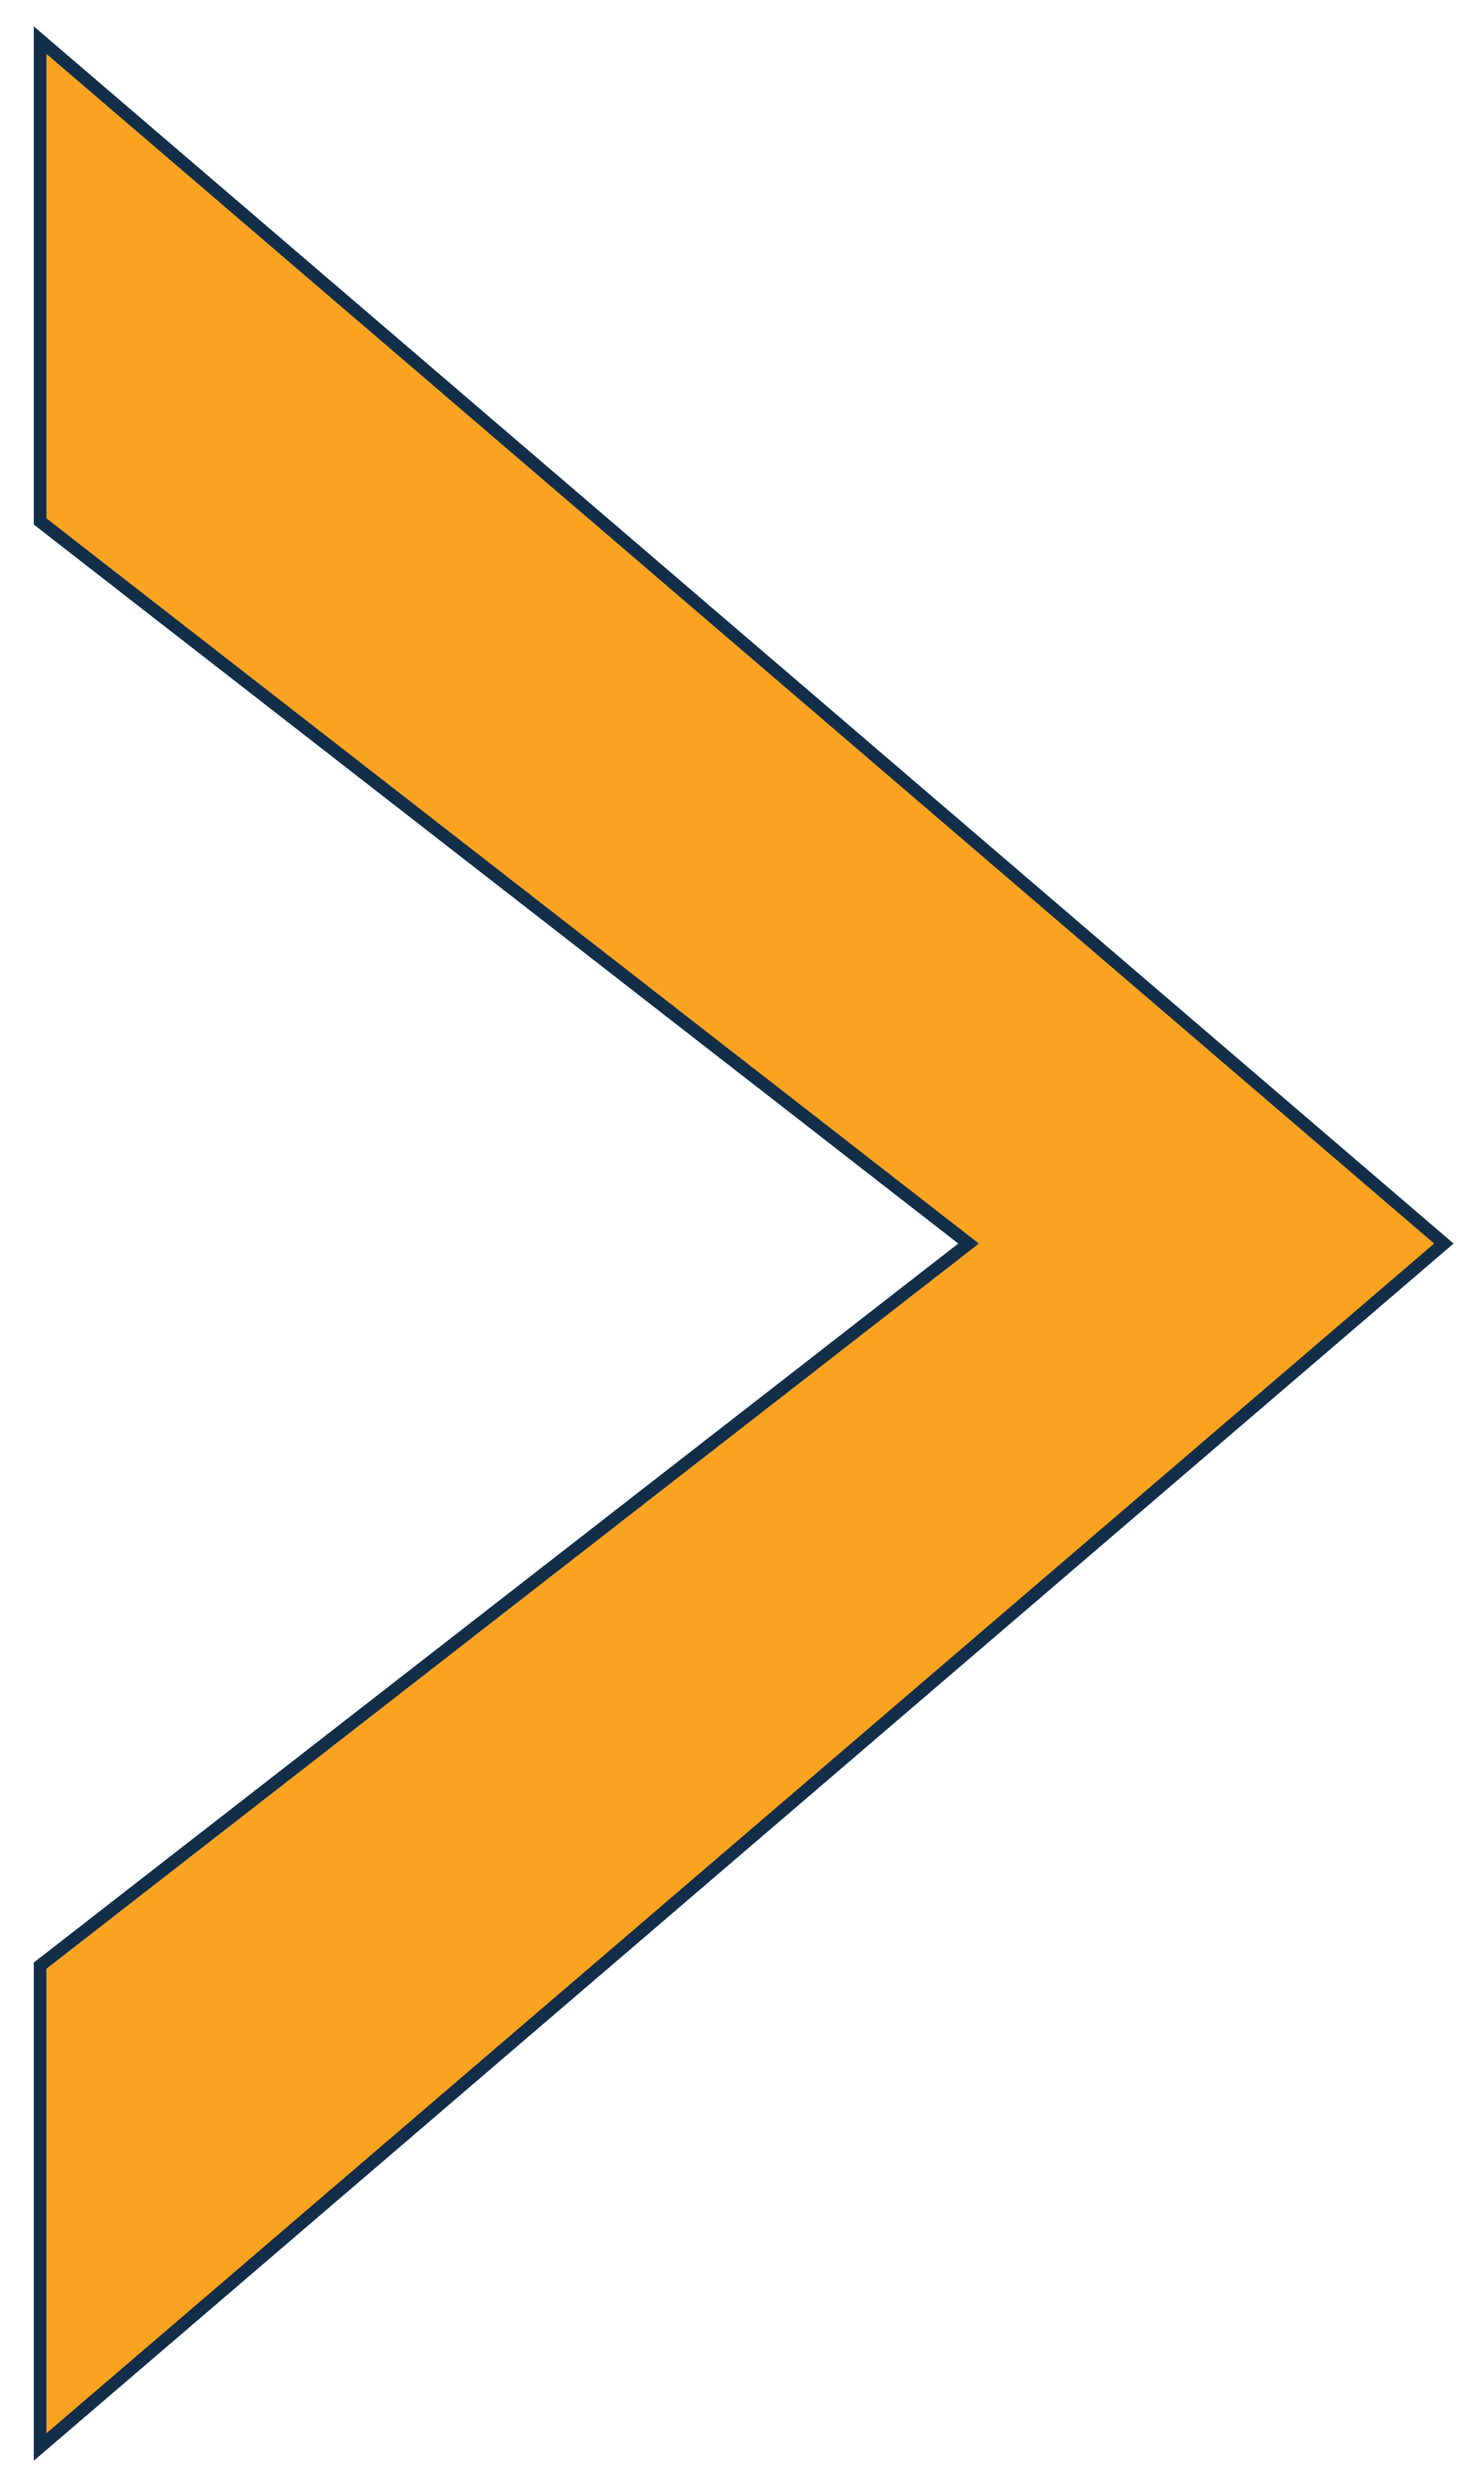
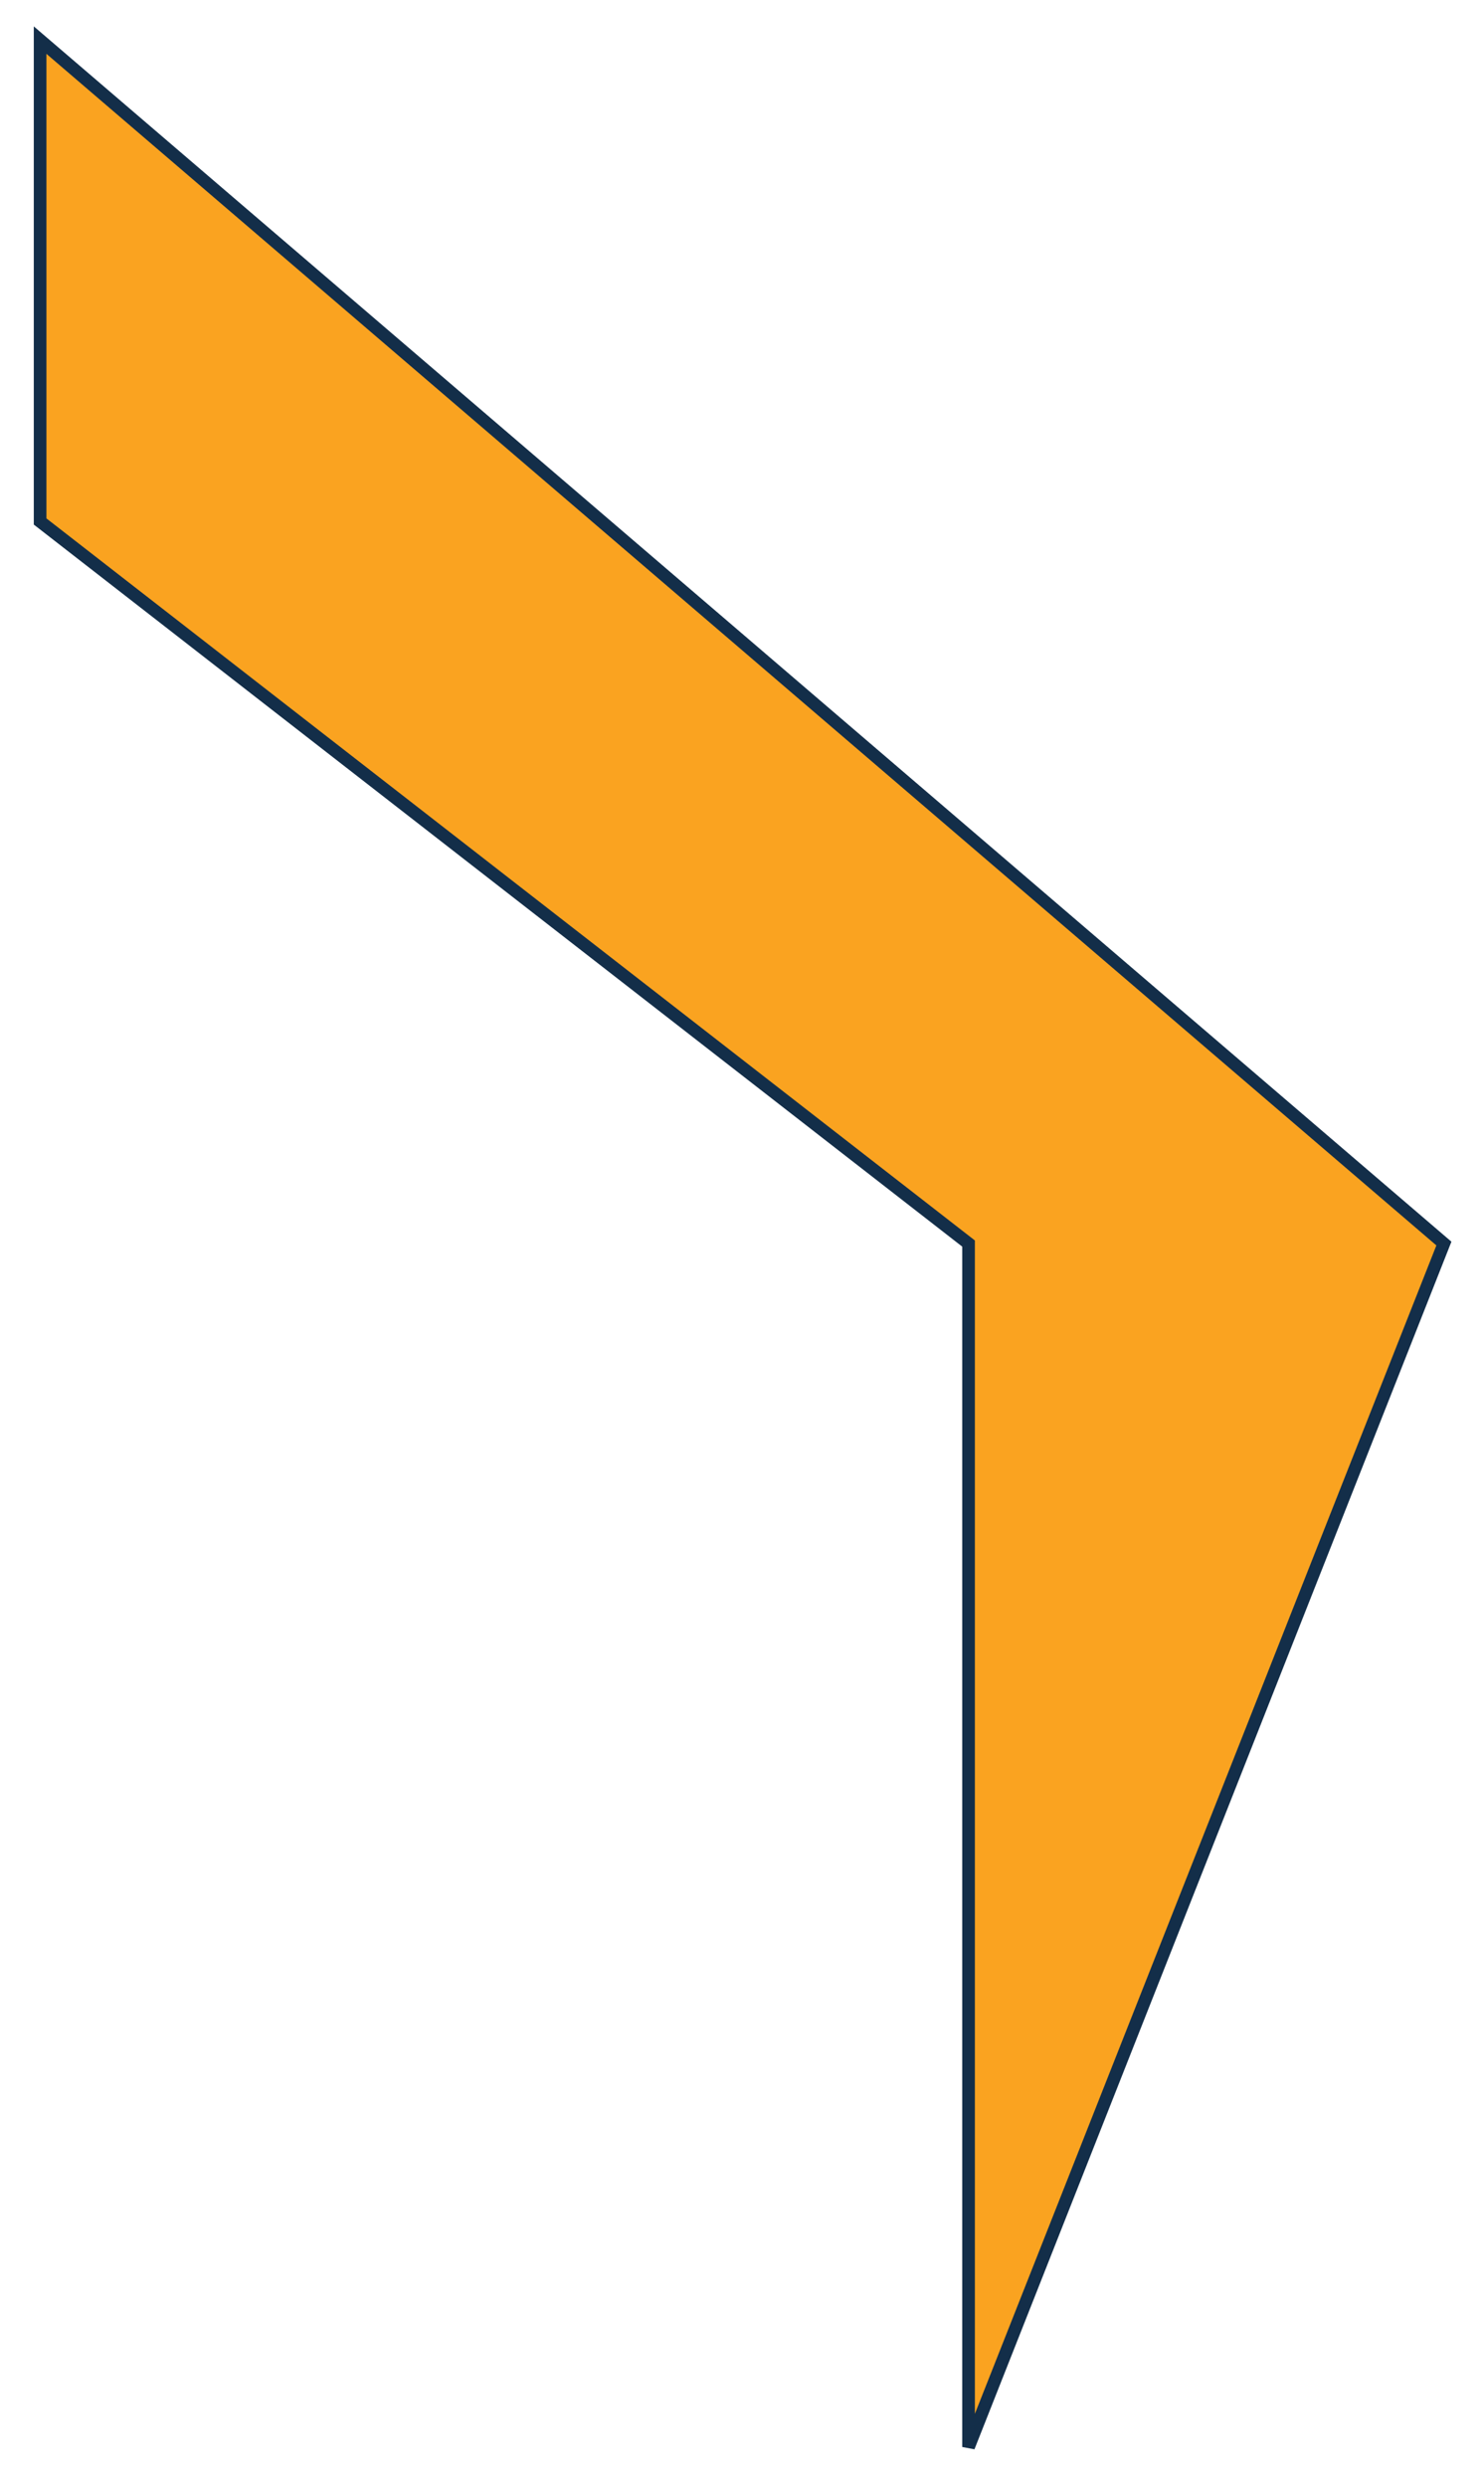
<svg xmlns="http://www.w3.org/2000/svg" width="37" height="62" viewBox="0 0 37 62" fill="none">
-   <path d="M1 13L24.149 31L1 49V61L36 31L1 1V13Z" fill="#FAA320" stroke="#132E49" stroke-width="0.315" />
+   <path d="M1 13L24.149 31V61L36 31L1 1V13Z" fill="#FAA320" stroke="#132E49" stroke-width="0.315" />
</svg>